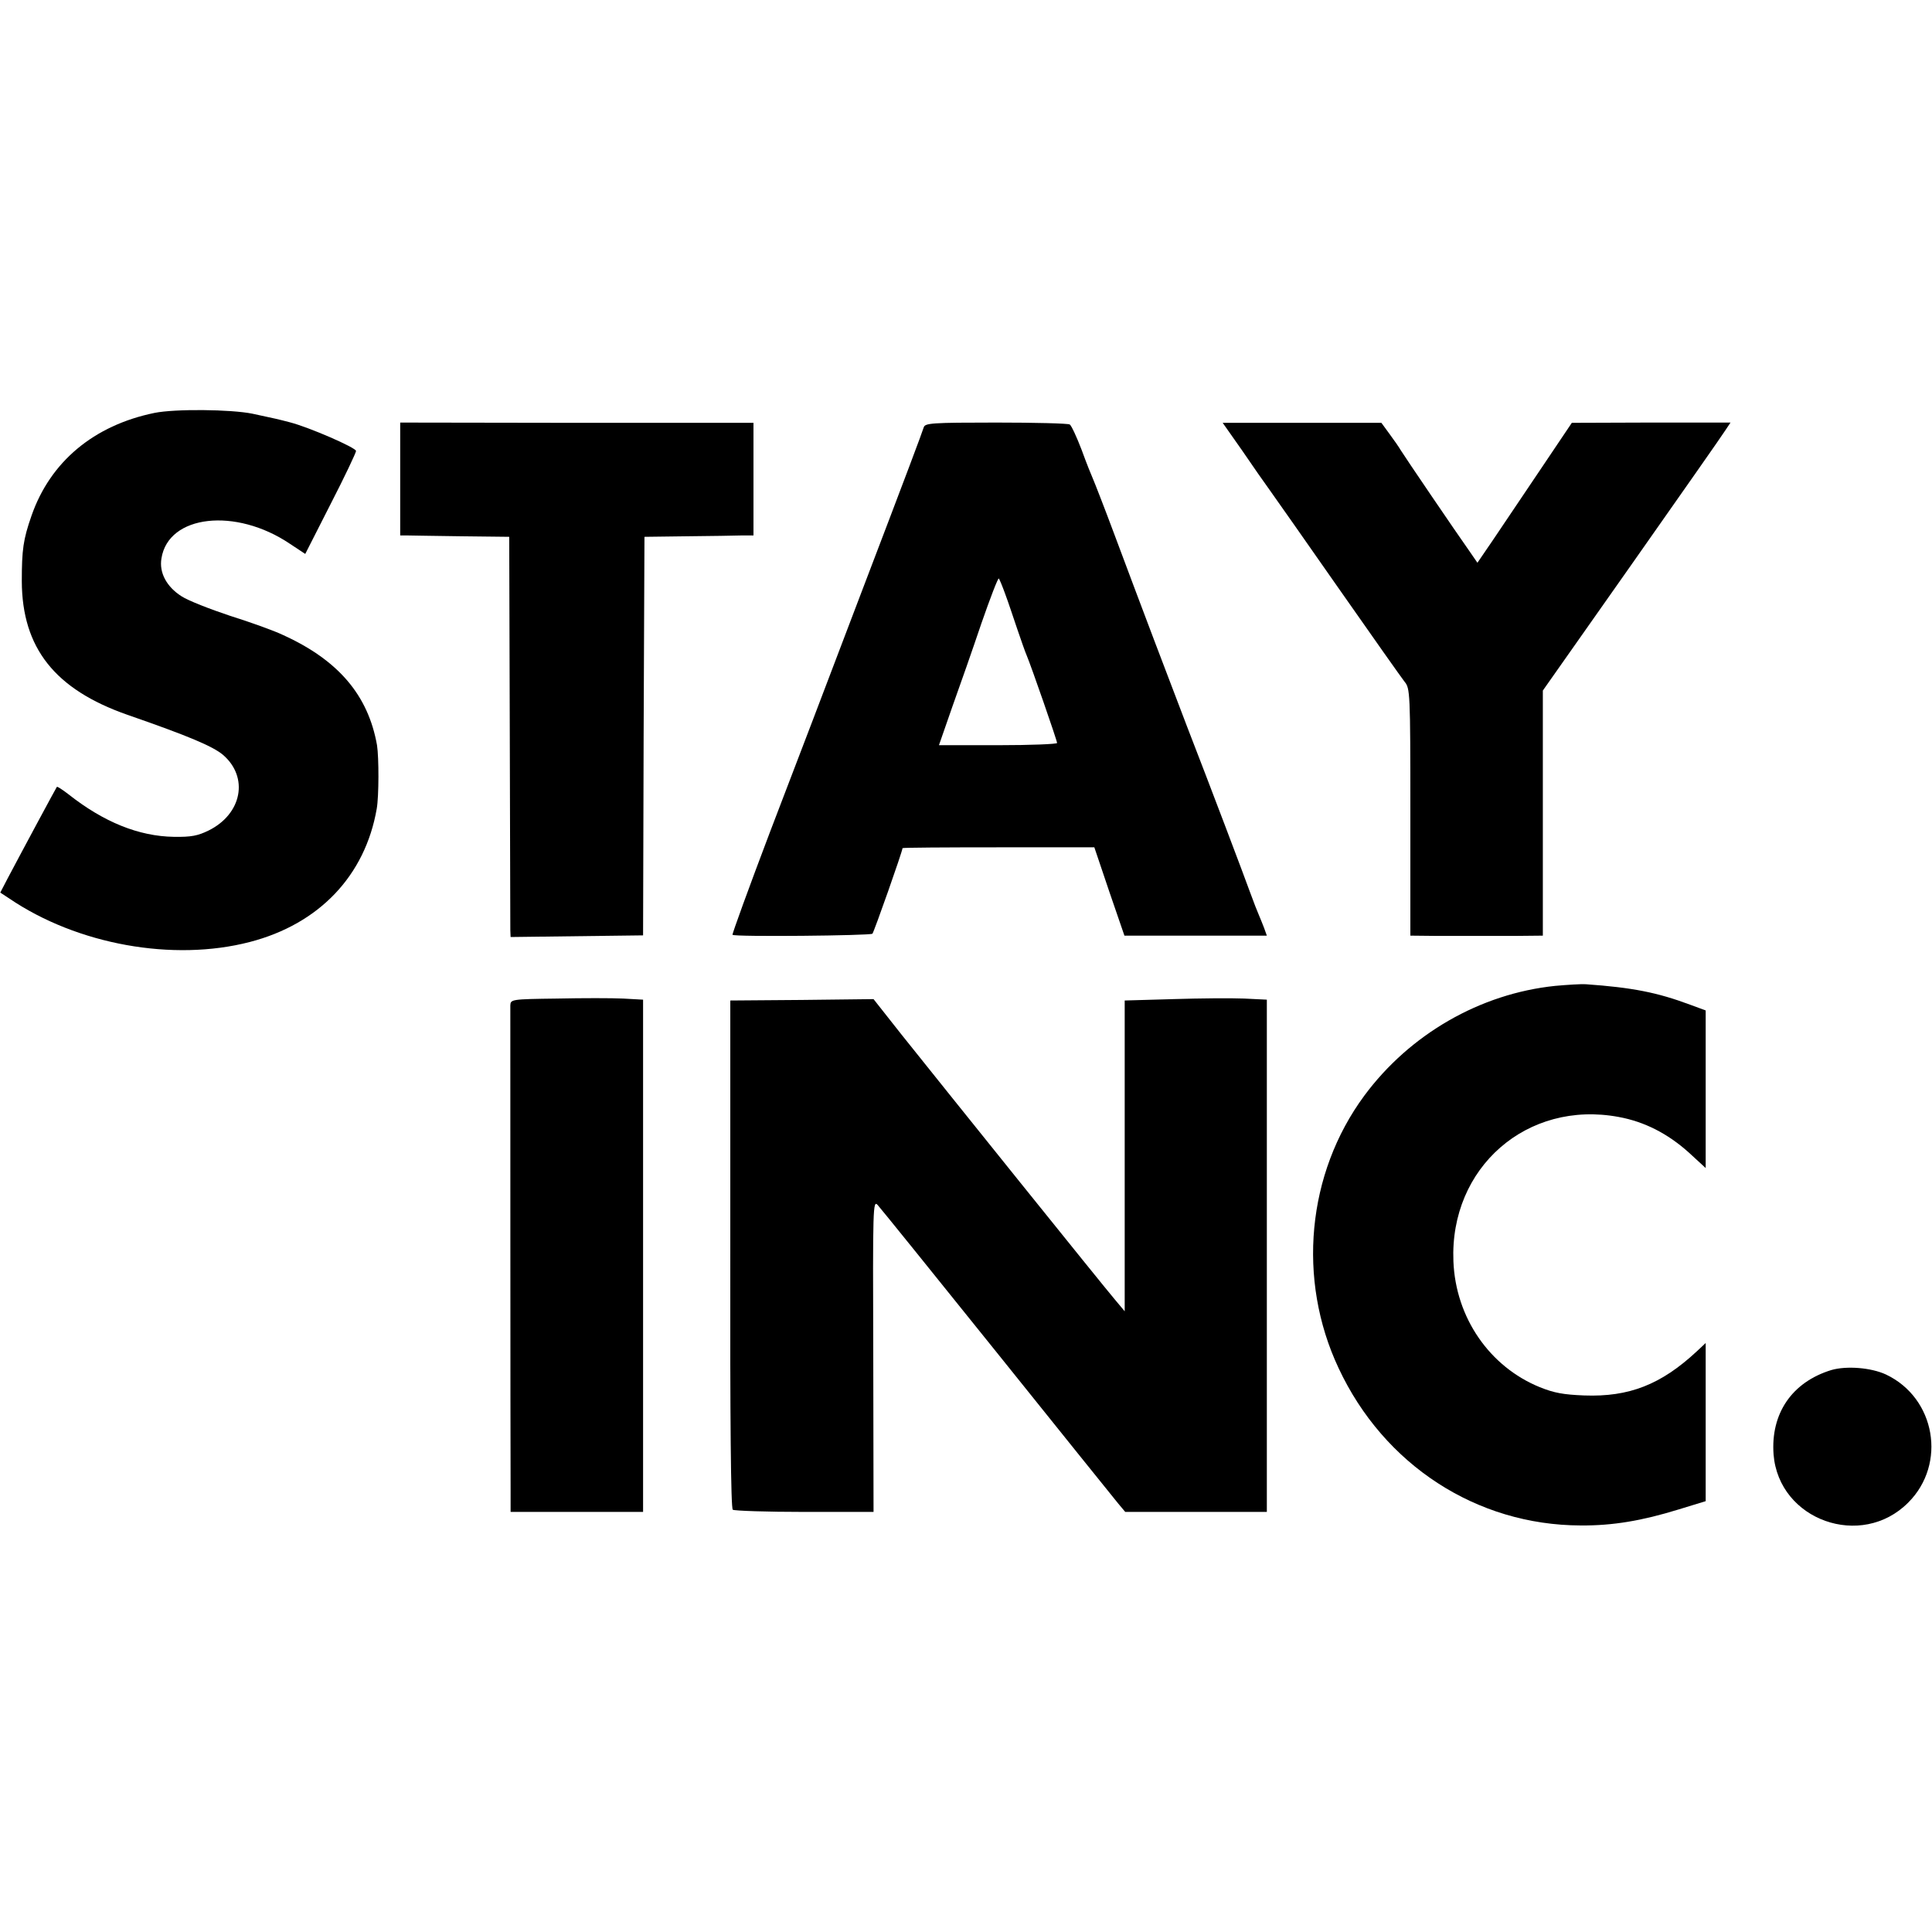
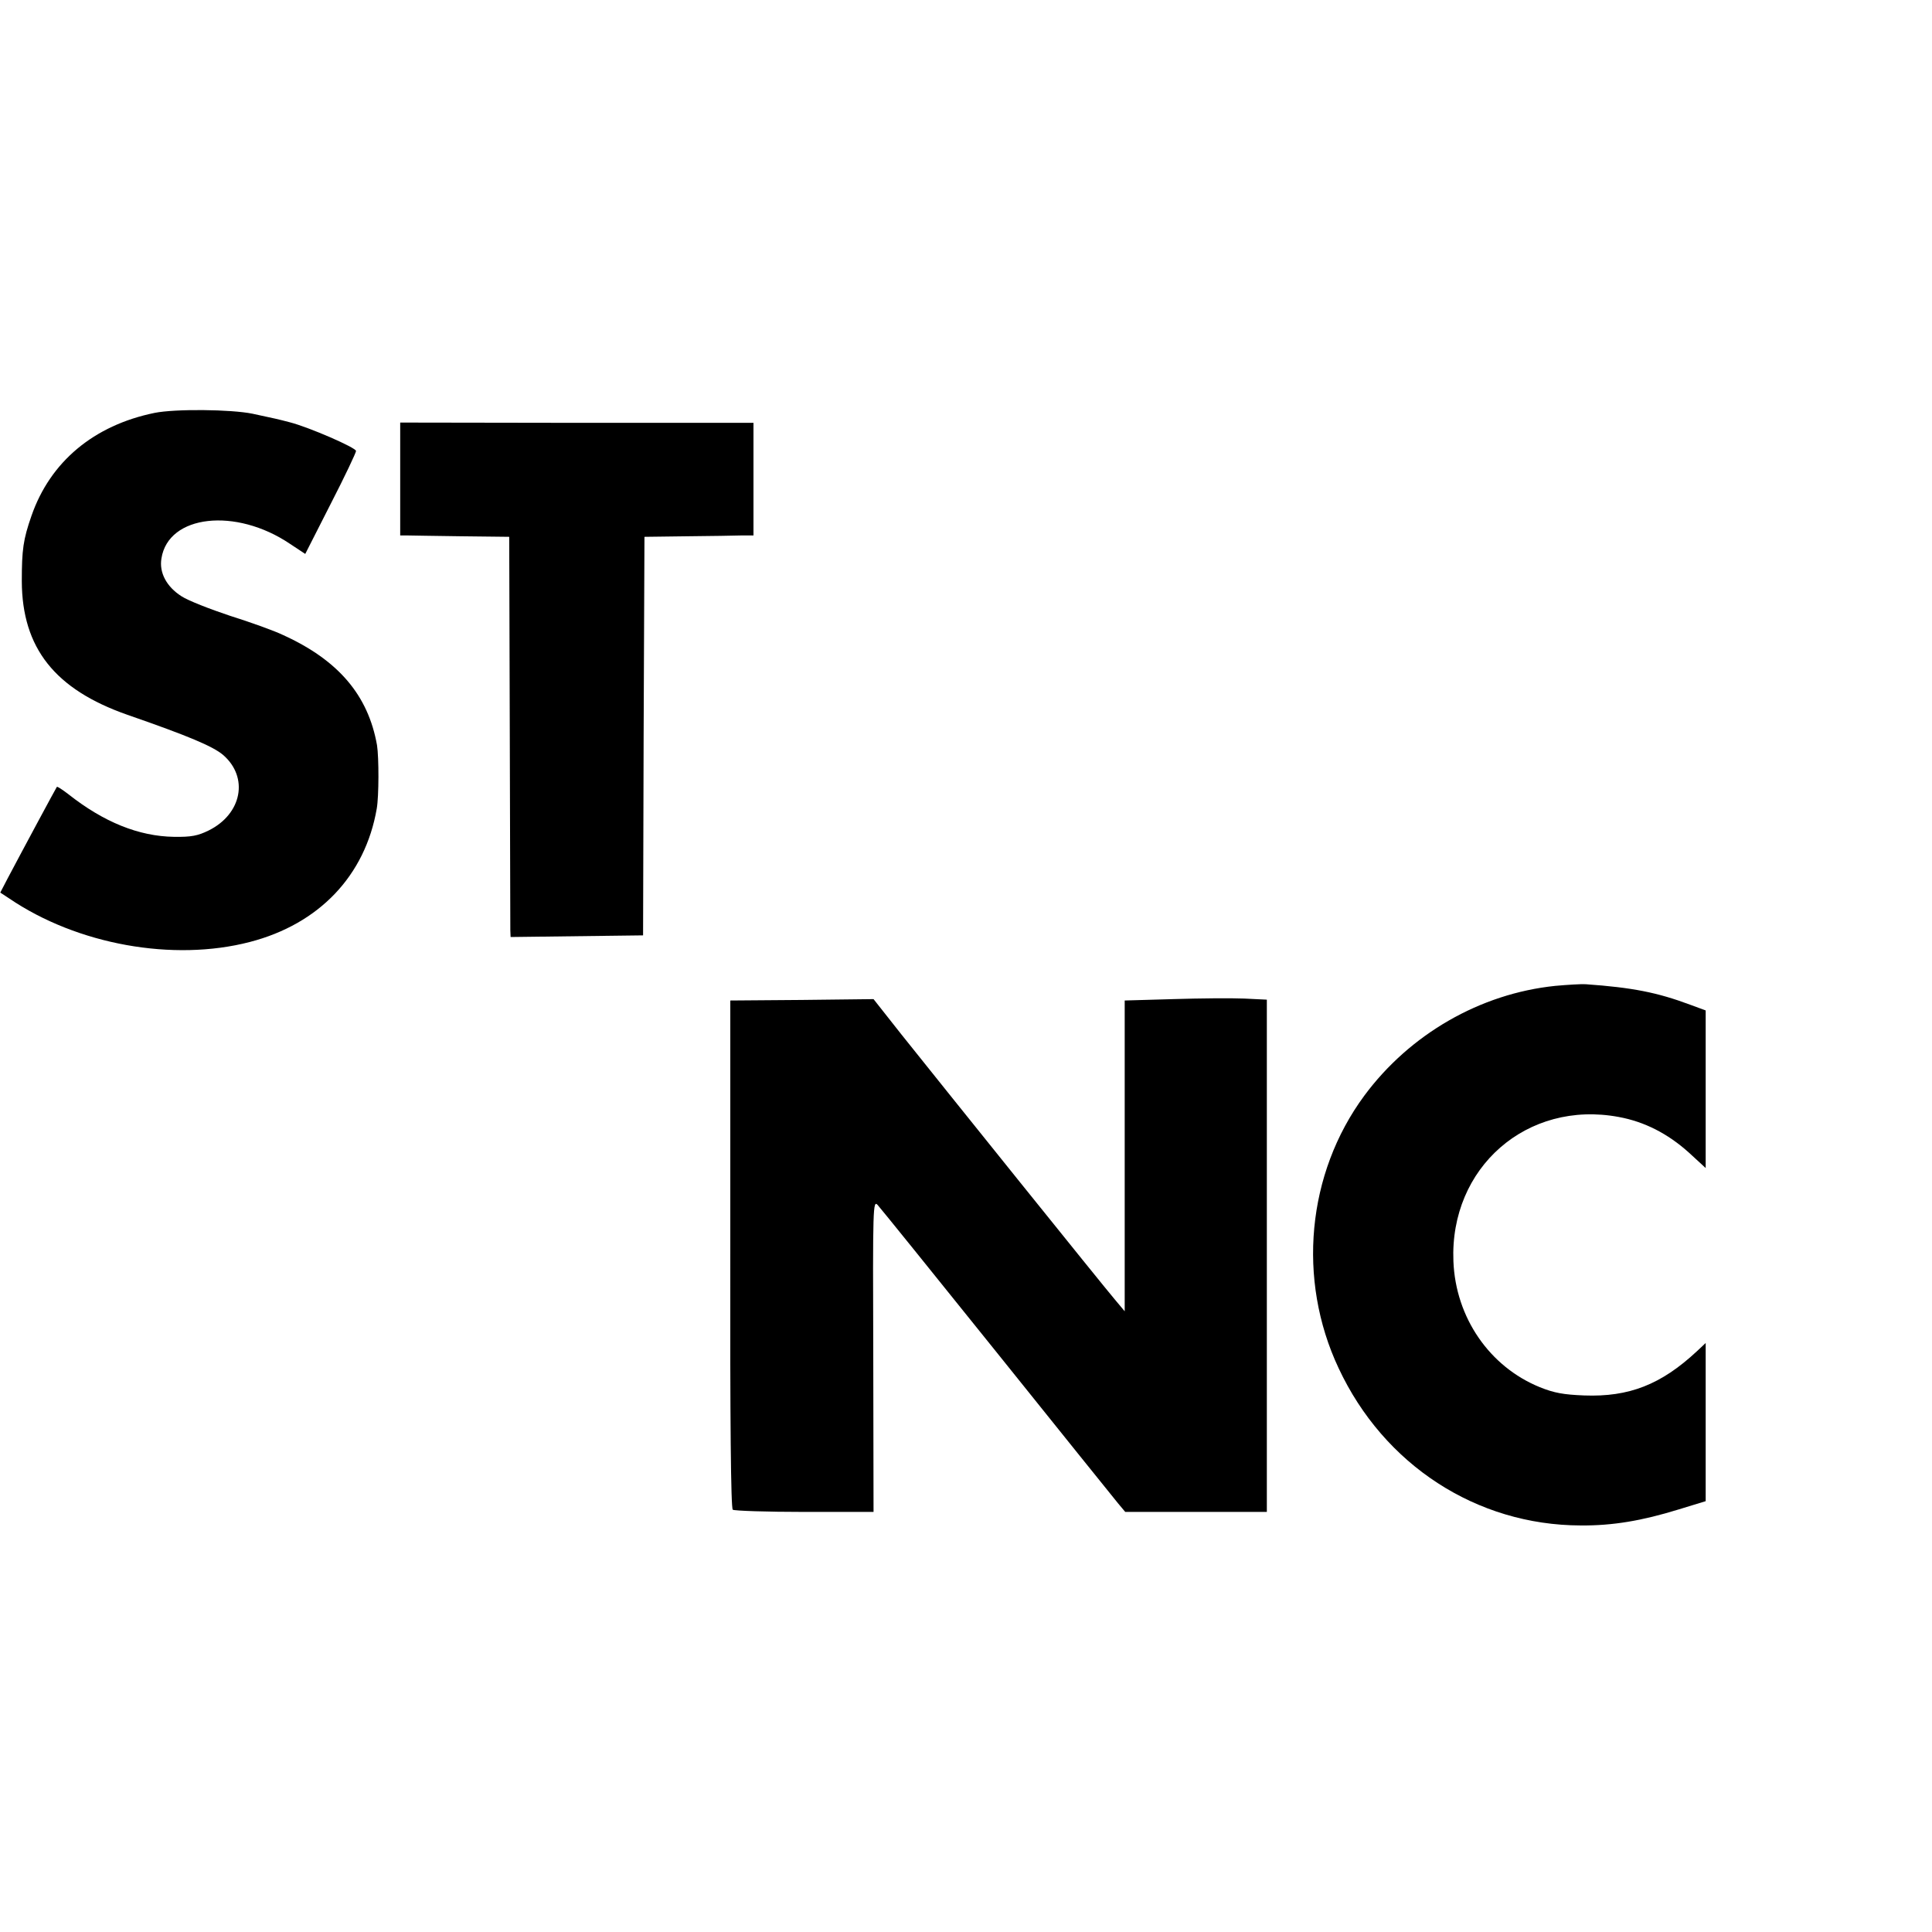
<svg xmlns="http://www.w3.org/2000/svg" version="1.0" width="700pt" height="700pt" viewBox="0 0 700 700" preserveAspectRatio="xMidYMid meet">
  <g transform="translate(0,700) scale(0.1,-0.1)" fill="#000000" stroke="none">
    <path d="M560 5504 c-220 -45 -378 -177 -446 -373 -30 -86 -35 -123 -35 -237 1 -242 120 -392 383 -484 222 -77 309 -114 346 -145 94 -81 69 -214 -52 -274 -39 -19 -62 -24 -126 -23 -127 2 -254 53 -383 155 -21 16 -39 28 -41 26 -3 -4 -122 -225 -179 -333 l-26 -50 32 -21 c247 -168 595 -230 872 -158 251 65 418 240 460 483 8 45 8 185 1 230 -32 181 -140 308 -340 399 -33 16 -120 47 -193 70 -72 24 -152 55 -176 71 -53 34 -81 85 -72 137 25 158 269 185 465 53 l56 -37 92 181 c51 99 92 186 92 192 0 12 -170 86 -240 104 -46 12 -51 13 -135 31 -78 16 -281 18 -355 3z" />
    <path d="M1450 5264 l0 -204 23 0 c12 0 101 -2 197 -3 l175 -2 2 -700 c1 -385 2 -711 2 -725 l1 -25 240 3 240 3 2 722 3 722 155 2 c85 1 174 2 198 3 l42 0 0 204 0 204 -640 0 -640 1 0 -205z" />
-     <path d="M3347 5452 c-10 -30 -51 -140 -235 -622 -99 -261 -244 -641 -322 -844 -77 -203 -138 -371 -136 -373 7 -8 500 -3 507 4 6 7 109 299 109 310 0 2 156 3 348 3 l347 0 54 -160 55 -160 258 0 258 0 -10 28 c-6 15 -14 36 -19 47 -5 11 -19 47 -31 80 -22 61 -143 381 -230 605 -58 151 -167 438 -261 690 -38 102 -74 194 -79 205 -5 11 -24 58 -41 105 -18 47 -37 88 -43 92 -6 4 -126 7 -267 7 -233 0 -257 -2 -262 -17z m295 -604 c11 -29 30 -87 44 -128 14 -41 29 -84 34 -95 15 -35 110 -308 110 -317 0 -4 -96 -8 -214 -8 l-214 0 48 138 c27 75 75 212 106 304 32 92 60 165 63 162 2 -2 13 -28 23 -56z" />
-     <path d="M4501 5367 c38 -56 83 -120 99 -142 16 -22 128 -182 249 -355 121 -173 229 -326 240 -340 20 -24 21 -38 21 -472 l0 -448 95 -1 c52 0 115 0 140 0 25 0 90 0 145 0 l100 1 0 444 0 444 323 459 c177 252 330 470 339 485 l18 27 -288 0 -287 -1 -115 -171 c-63 -94 -140 -208 -171 -254 l-56 -82 -31 45 c-44 62 -235 343 -247 363 -5 9 -23 35 -40 58 l-30 41 -287 0 -288 0 71 -101z" />
    <path d="M5635 3428 c-272 -28 -527 -175 -692 -398 -208 -282 -244 -666 -93 -987 164 -351 500 -569 877 -570 116 -1 222 17 355 58 l98 30 0 286 0 287 -32 -30 c-130 -121 -246 -166 -408 -160 -75 3 -109 9 -161 30 -182 74 -305 252 -313 456 -14 340 267 585 599 523 93 -17 177 -60 253 -128 l62 -57 0 285 0 286 -57 21 c-118 44 -208 62 -378 74 -16 1 -66 -2 -110 -6z" />
-     <path d="M2018 3382 c-166 -2 -168 -3 -169 -25 0 -22 0 -1601 1 -1753 l0 -82 240 0 240 0 0 928 0 928 -72 4 c-40 2 -148 2 -240 0z" />
    <path d="M4250 3380 l-175 -5 0 -563 0 -563 -36 43 c-42 49 -619 767 -773 960 l-101 128 -259 -3 -260 -2 0 -918 c-1 -601 2 -922 9 -927 6 -4 123 -8 260 -8 l250 0 -1 565 c-2 547 -1 565 16 547 10 -11 204 -251 432 -535 227 -283 425 -529 439 -546 l26 -31 256 0 257 0 0 928 0 928 -82 4 c-46 2 -162 1 -258 -2z" />
-     <path d="M6635 2036 c-143 -44 -220 -158 -209 -306 19 -238 318 -345 488 -174 140 140 99 379 -81 464 -54 25 -143 32 -198 16z" />
  </g>
</svg>